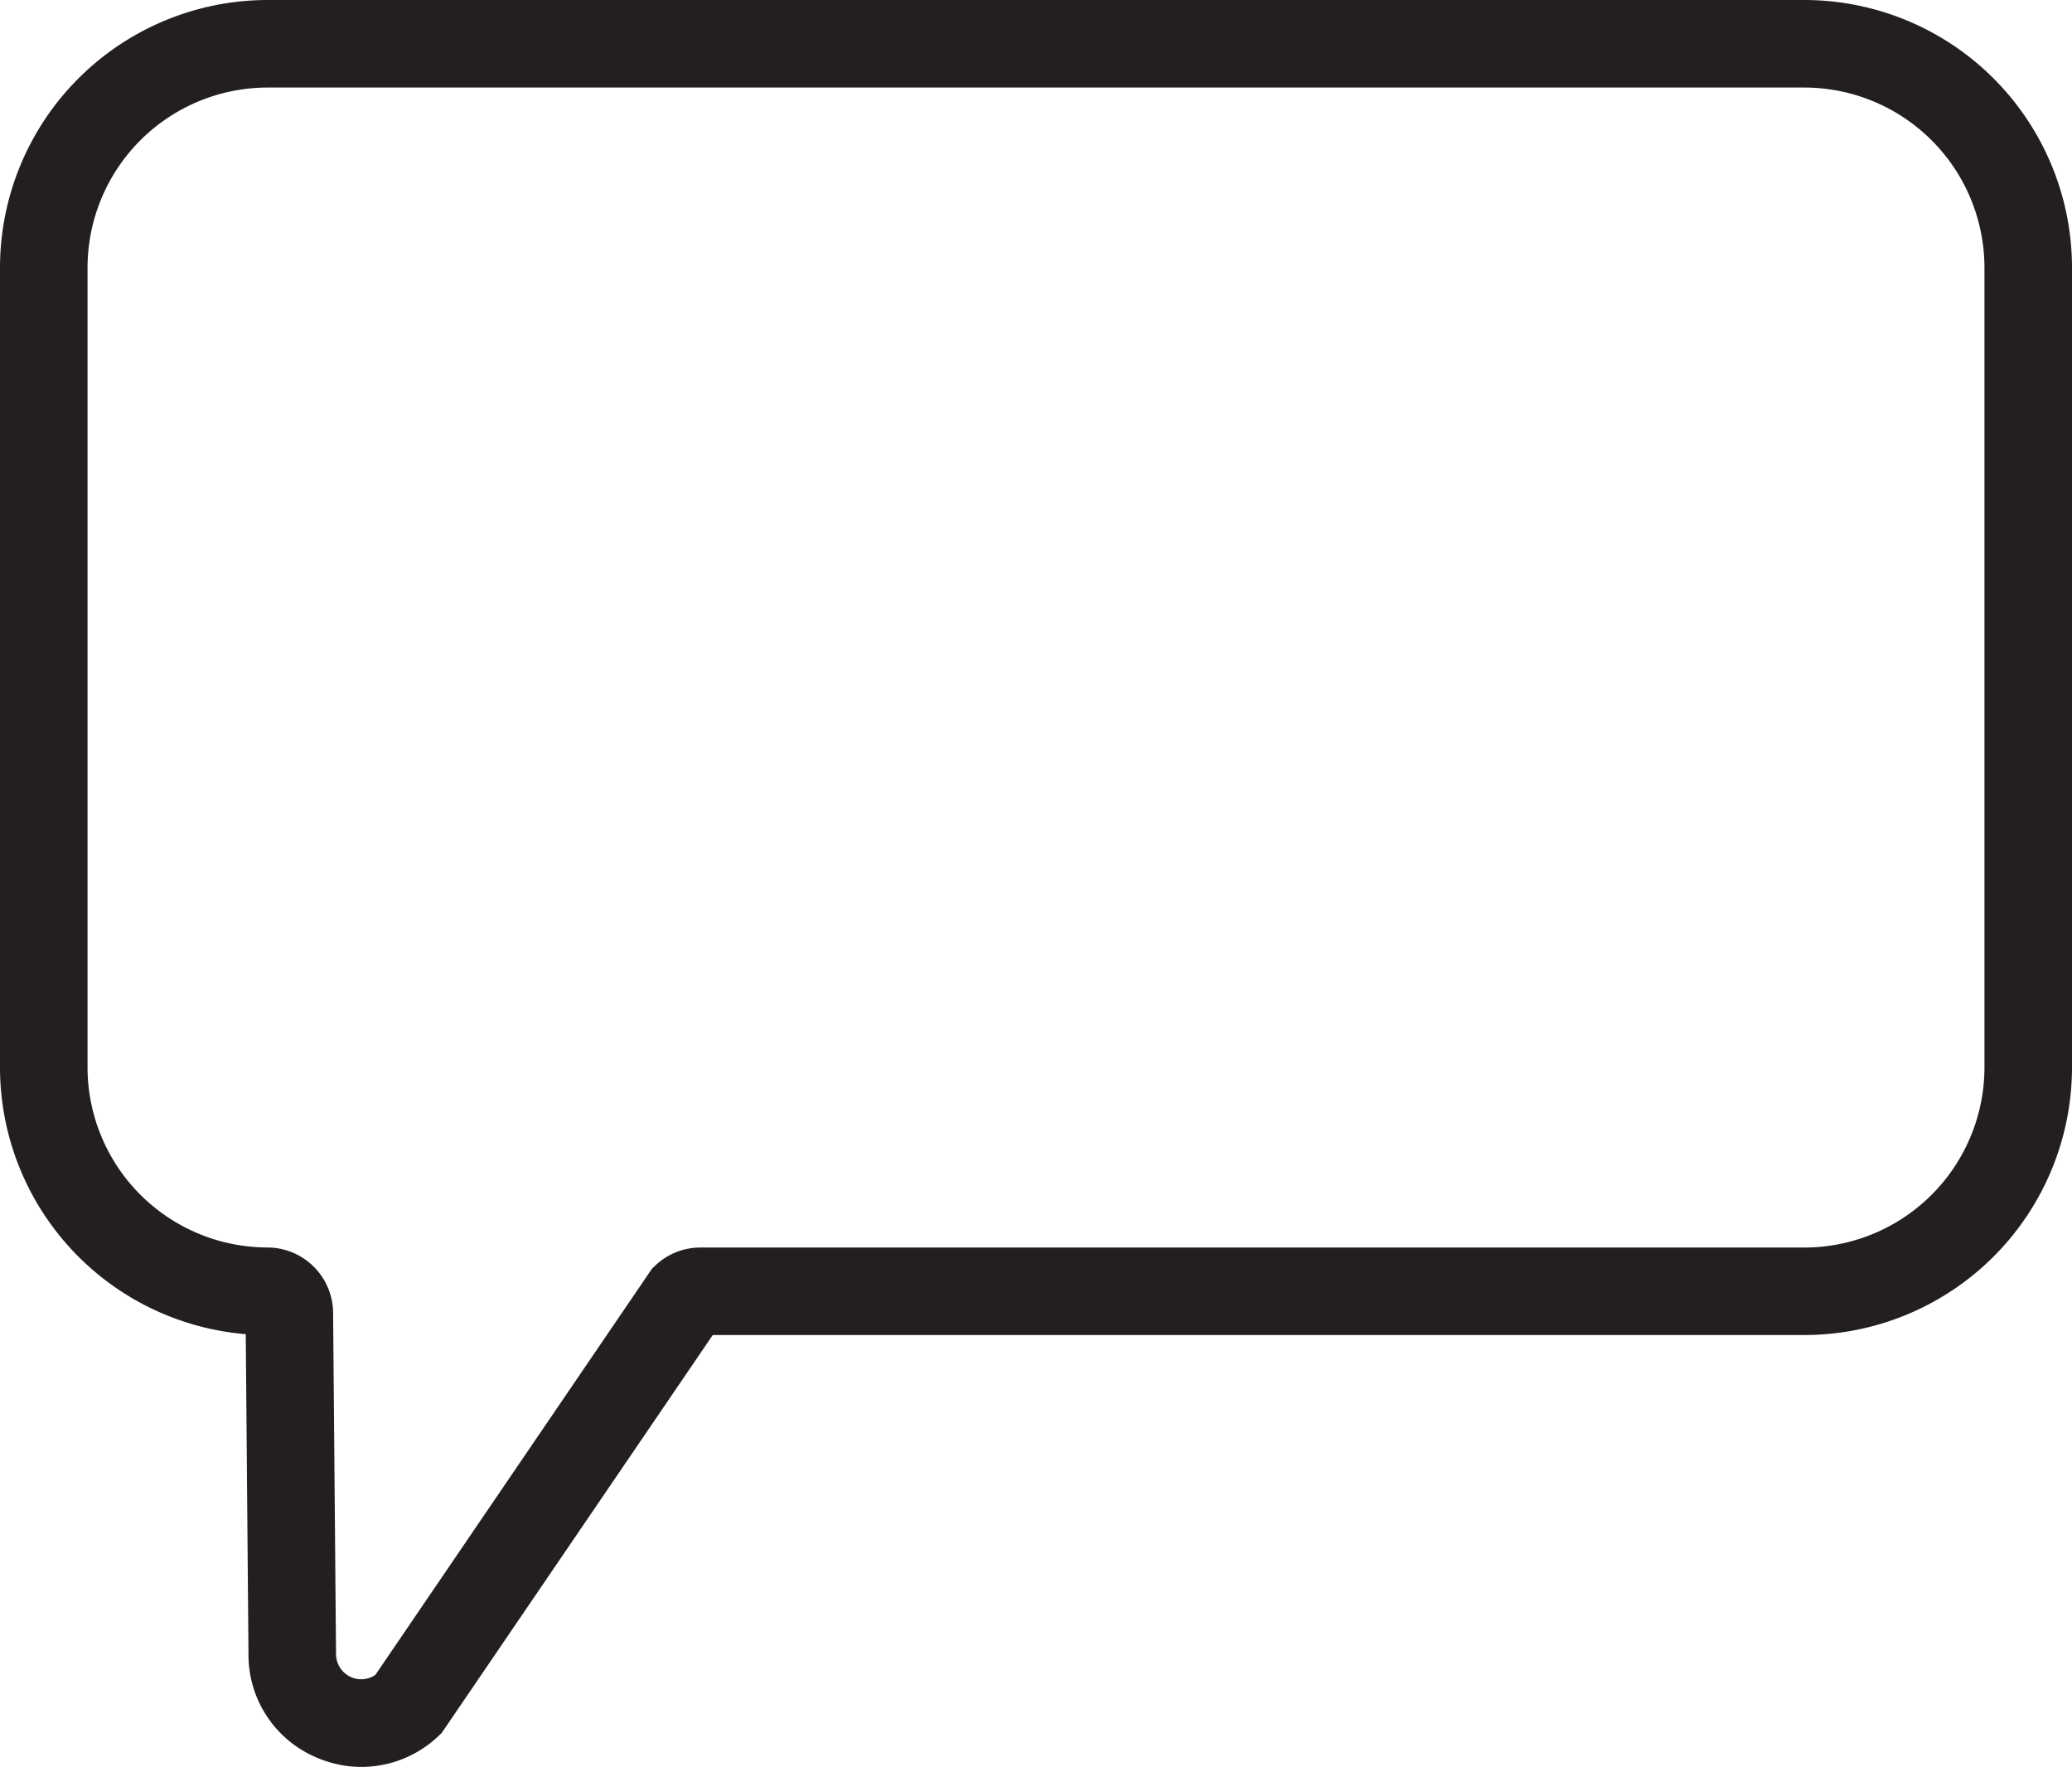
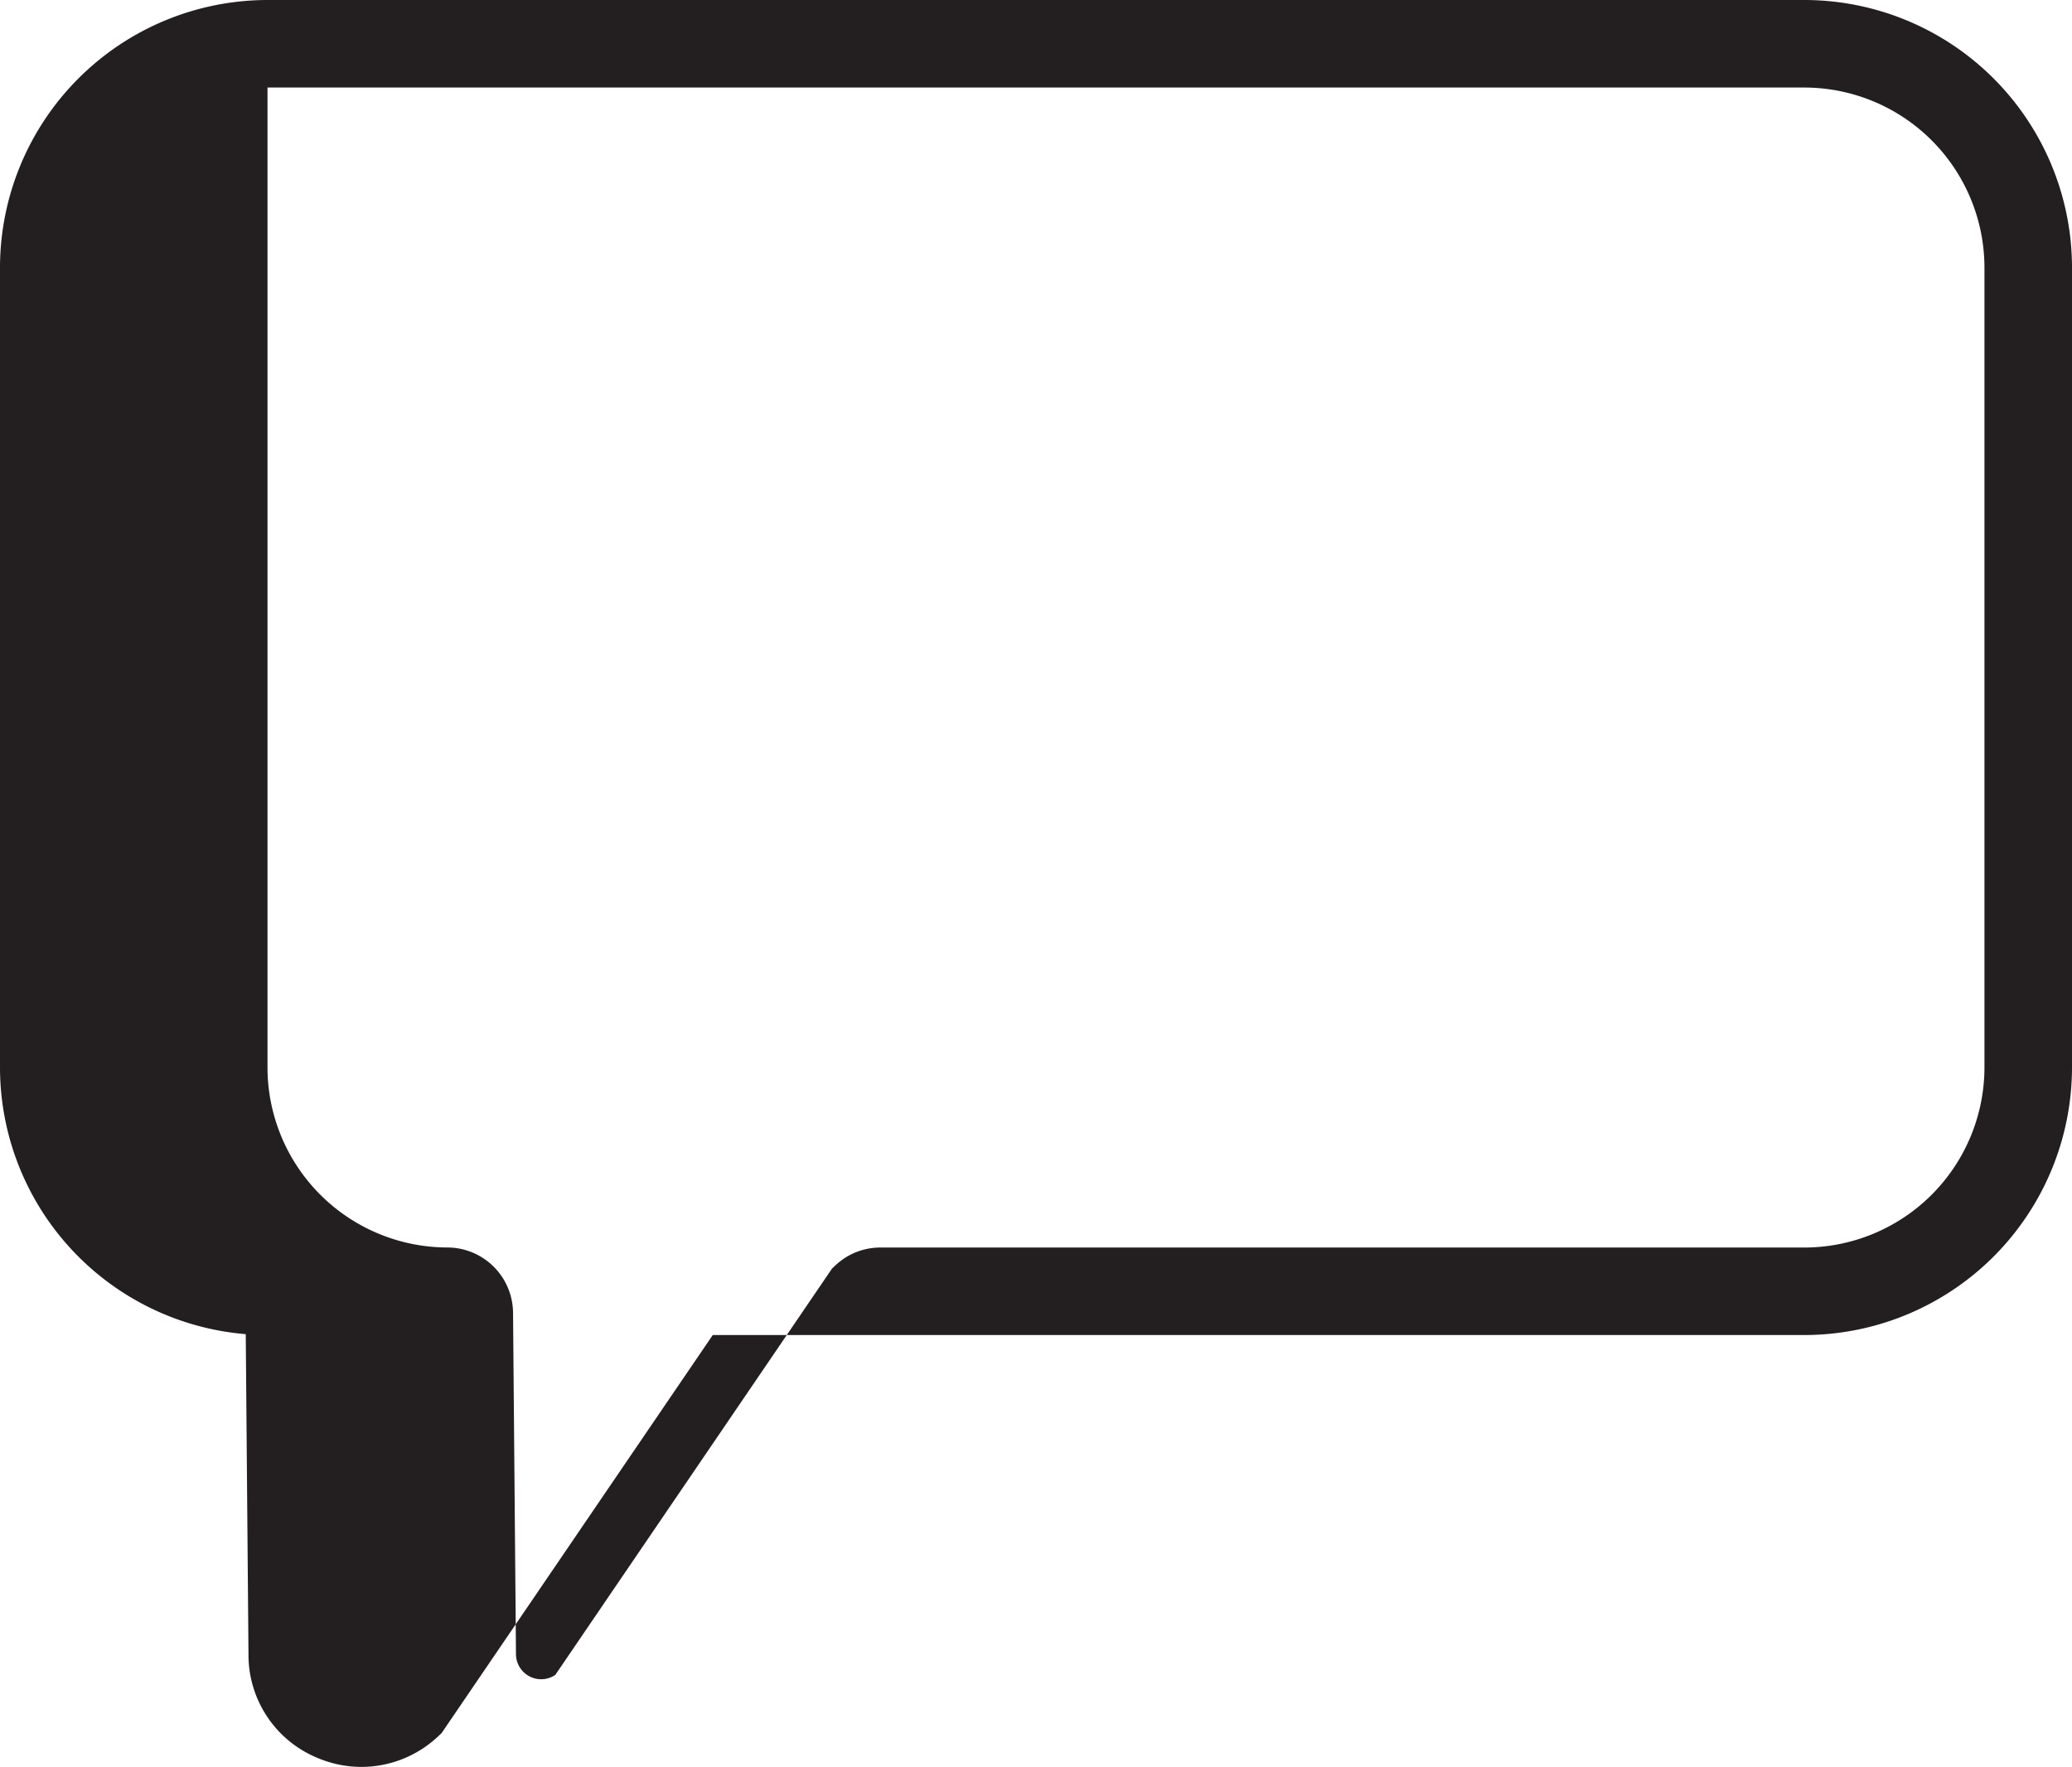
<svg xmlns="http://www.w3.org/2000/svg" viewBox="0 0 402.33 343.09">
  <defs>
    <style>.cls-1{fill:#231f20;}</style>
  </defs>
  <title>dialog3</title>
  <g id="Layer_2" data-name="Layer 2">
    <g id="Layer_1-2" data-name="Layer 1">
-       <path class="cls-1" d="M70.2,343.09a21.92,21.92,0,0,1-8.7-1.81,21.61,21.61,0,0,1-13.25-19.92l-.53-62.3A52,52,0,0,1,0,207.29V51.94A52,52,0,0,1,51.94,0H350.4a52,52,0,0,1,51.93,51.94V207.29a52,52,0,0,1-51.93,51.94h-212L85.75,336.52l-.69.65A21.76,21.76,0,0,1,70.2,343.09ZM51.94,17A35,35,0,0,0,17,51.94V207.29a35,35,0,0,0,34.94,34.94,12.78,12.78,0,0,1,12.74,12.63l.57,66.36a4.89,4.89,0,0,0,7.64,4l53.73-78.9.69-.65a12.71,12.71,0,0,1,8.7-3.43H350.4a35,35,0,0,0,34.93-34.94V51.94A35,35,0,0,0,350.4,17Z" />
+       <path class="cls-1" d="M70.2,343.09a21.92,21.92,0,0,1-8.7-1.81,21.61,21.61,0,0,1-13.25-19.92l-.53-62.3A52,52,0,0,1,0,207.29V51.94A52,52,0,0,1,51.94,0H350.4a52,52,0,0,1,51.93,51.94V207.29a52,52,0,0,1-51.93,51.94h-212L85.75,336.52l-.69.65A21.76,21.76,0,0,1,70.2,343.09ZM51.94,17V207.29a35,35,0,0,0,34.94,34.94,12.78,12.78,0,0,1,12.74,12.63l.57,66.36a4.89,4.89,0,0,0,7.64,4l53.73-78.9.69-.65a12.71,12.71,0,0,1,8.7-3.43H350.4a35,35,0,0,0,34.93-34.94V51.94A35,35,0,0,0,350.4,17Z" />
    </g>
  </g>
</svg>